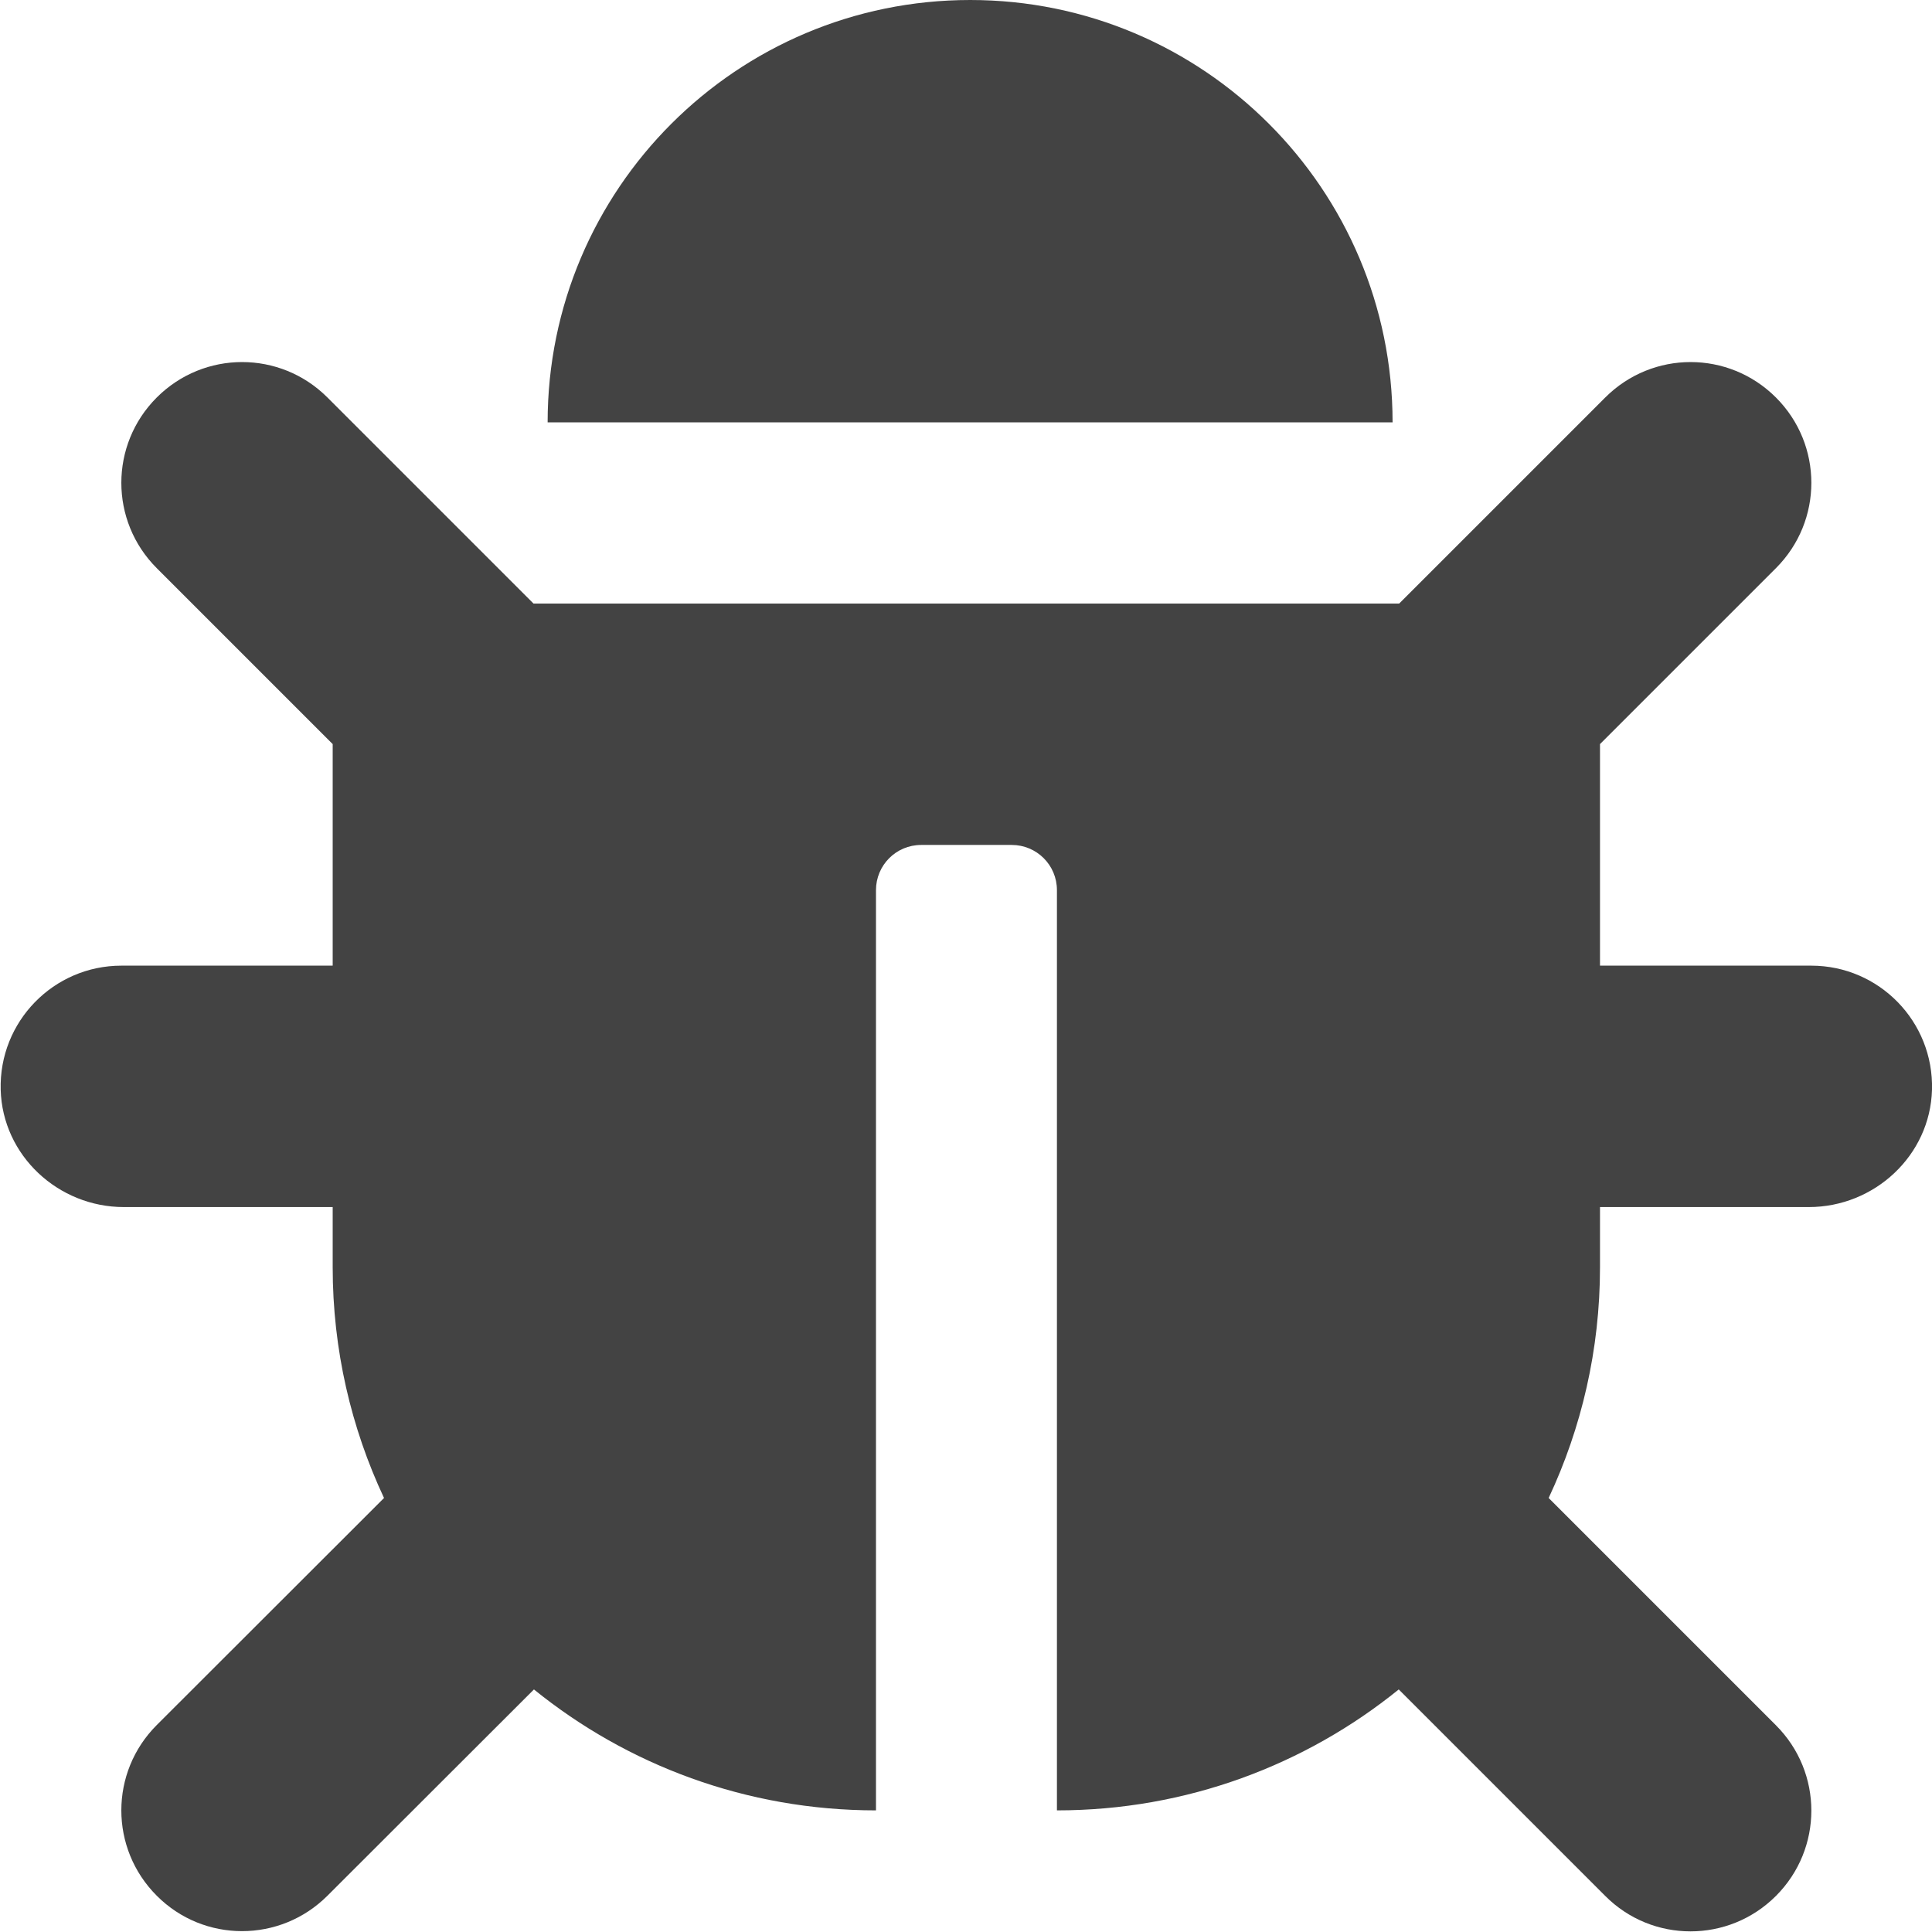
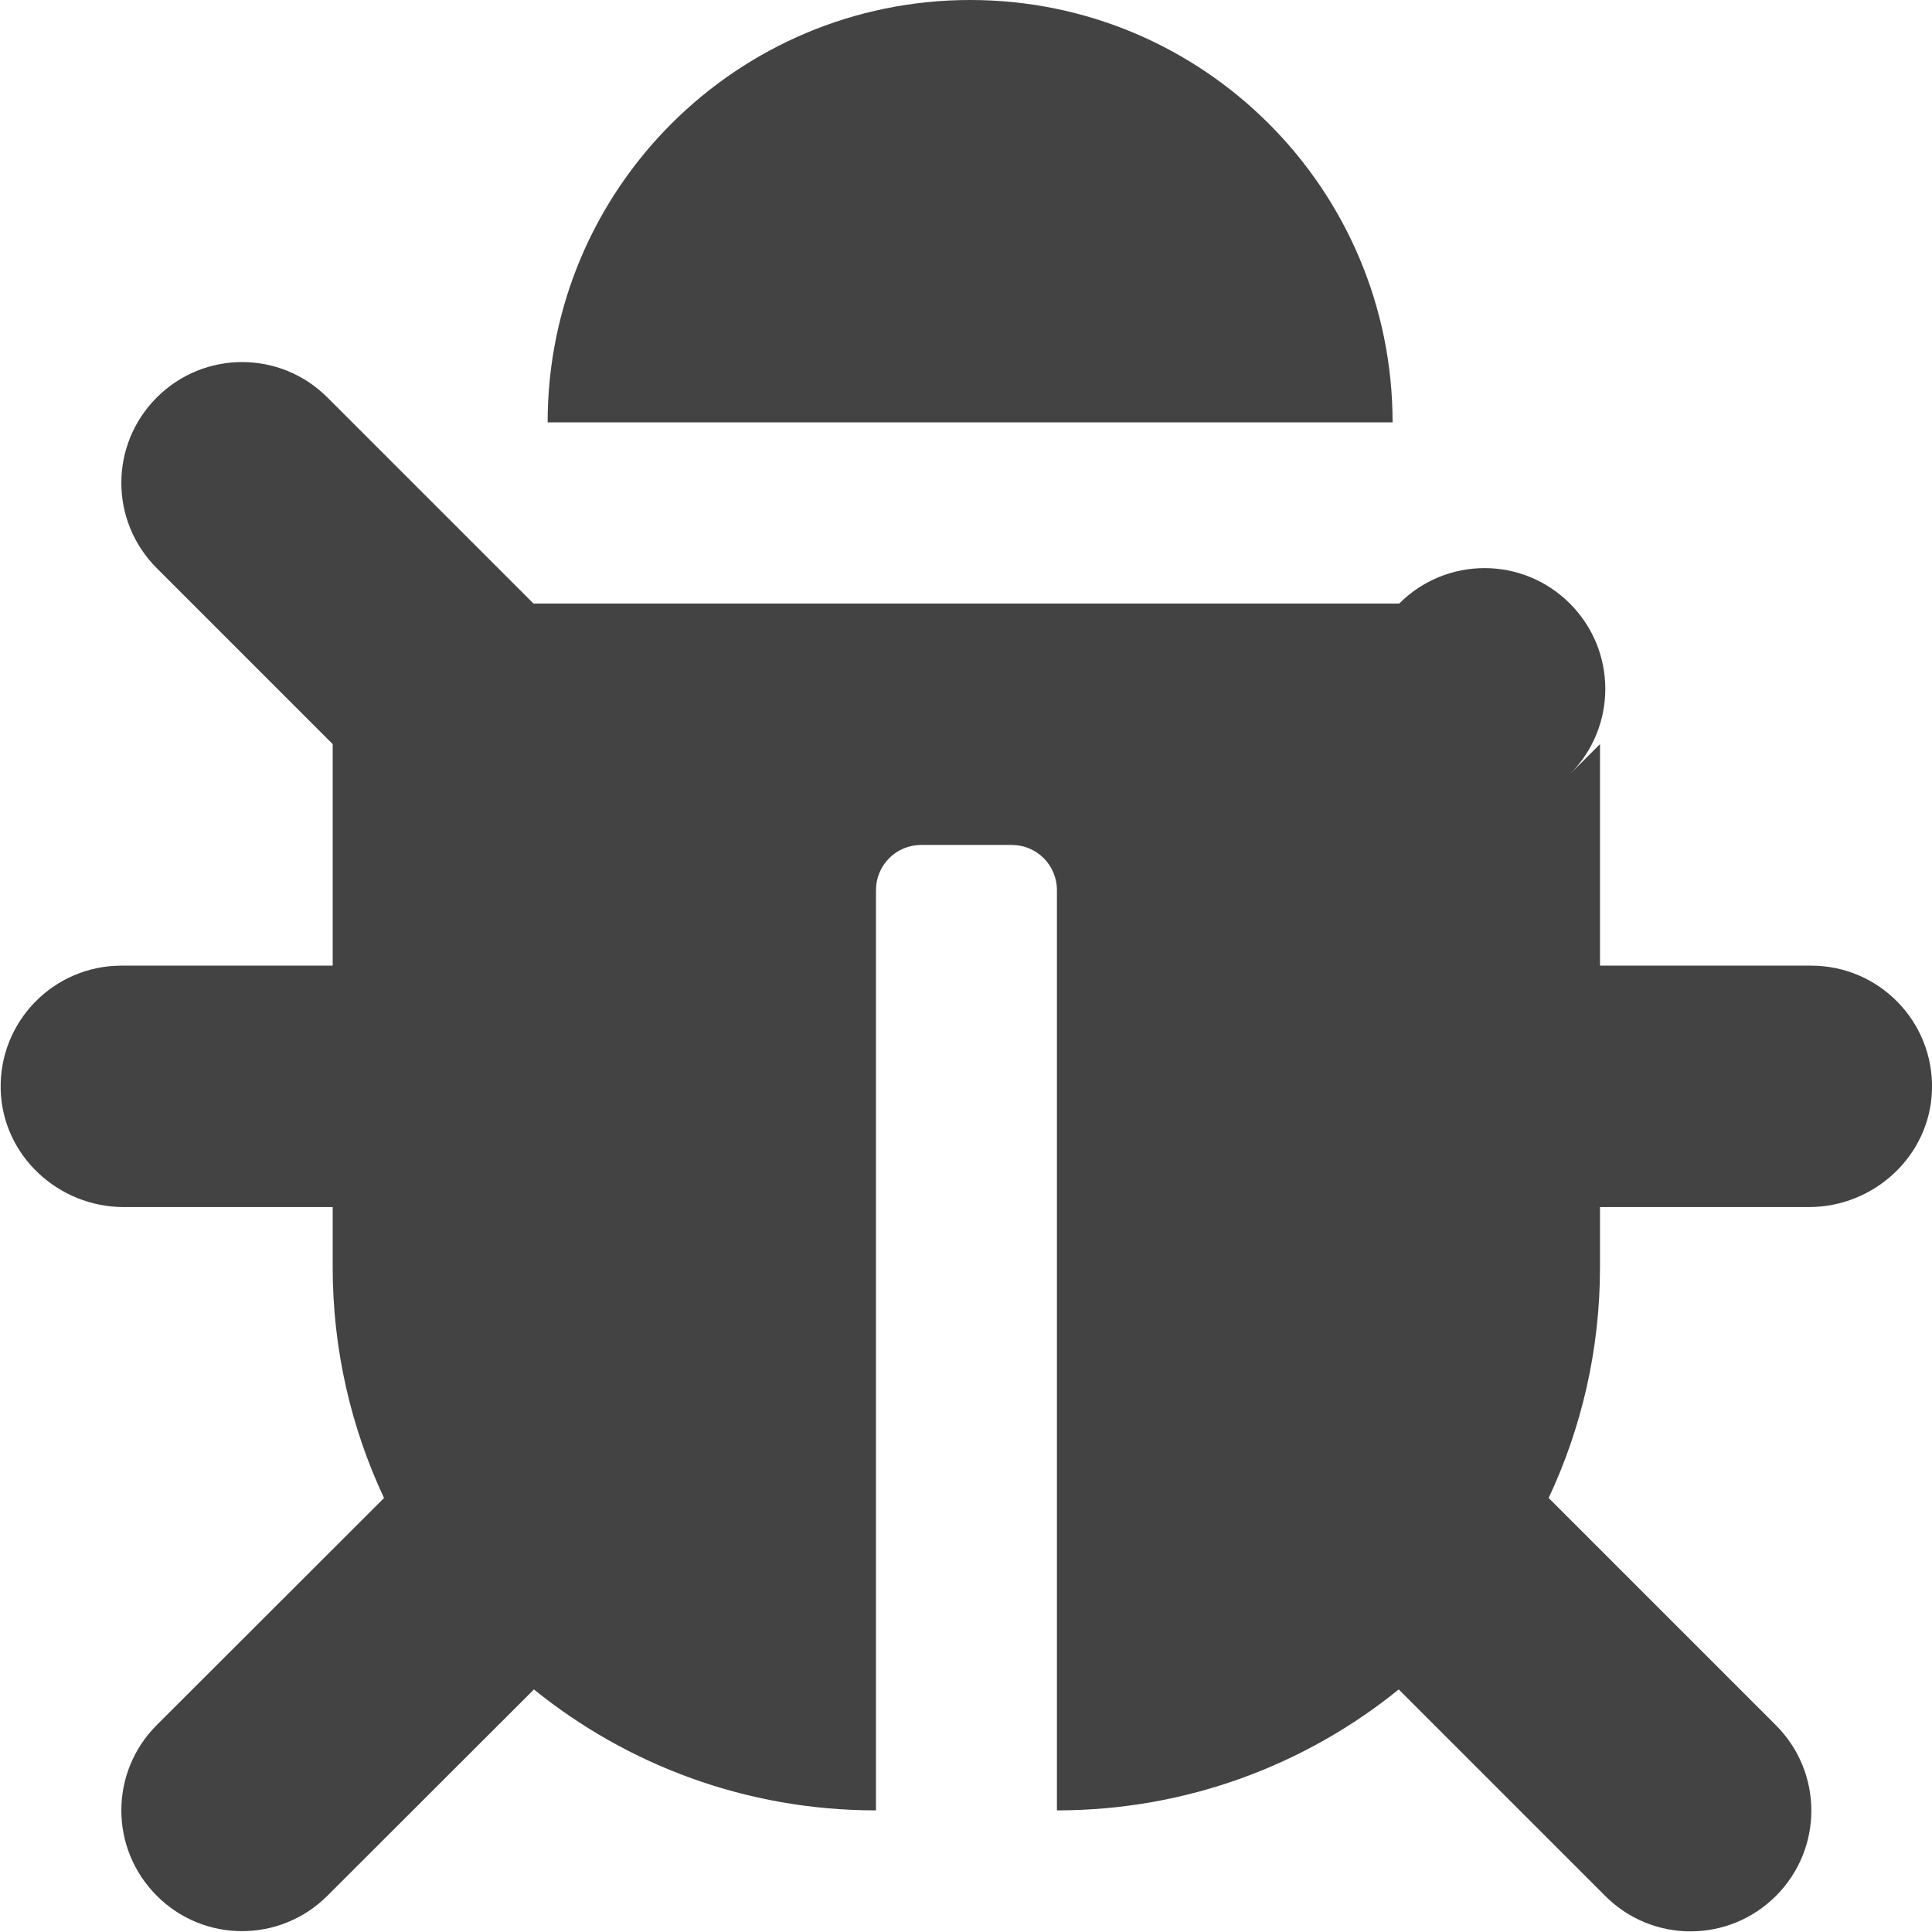
<svg xmlns="http://www.w3.org/2000/svg" xmlns:ns1="http://www.inkscape.org/namespaces/inkscape" xmlns:ns2="http://sodipodi.sourceforge.net/DTD/sodipodi-0.dtd" width="32" height="32" viewBox="0 0 8.467 8.467" version="1.1" id="svg8" ns1:version="1.0.2-2 (e86c870879, 2021-01-15)" ns2:docname="bug.svg" ns1:export-filename="D:\DEV_SRC\RxOT\DuAEF\src\DuESF\icons\w16\w16_bug.png" ns1:export-xdpi="48.000004" ns1:export-ydpi="48.000004">
  <defs id="defs2" />
  <ns2:namedview id="base" pagecolor="#ffffff" bordercolor="#666666" borderopacity="1.0" ns1:pageopacity="0.0" ns1:pageshadow="2" ns1:zoom="8.0000001" ns1:cx="6.2410388" ns1:cy="17.568674" ns1:document-units="mm" ns1:current-layer="svg8" showgrid="false" units="px" ns1:window-width="1767" ns1:window-height="1127" ns1:window-x="2303" ns1:window-y="274" ns1:window-maximized="0" ns1:document-rotation="0">
    <ns2:guide position="8.467,0" orientation="-32,0" id="guide854" ns1:locked="false" />
    <ns2:guide position="8.467,8.467" orientation="0,-32" id="guide856" ns1:locked="false" />
    <ns2:guide position="0,8.467" orientation="32,0" id="guide858" ns1:locked="false" />
  </ns2:namedview>
-   <path id="path1061" d="M 8.467,4.776 C 8.459,5.064 8.215,5.29 7.927,5.29 H 7.012 v 0.264 c 0,0.361 -0.081,0.704 -0.225,1.011 l 0.996,0.996 c 0.207,0.207 0.207,0.541 0,0.748 -0.207,0.207 -0.542,0.207 -0.748,0 L 6.13,7.404 C 5.721,7.735 5.2,7.934 4.632,7.934 V 3.901 c 0,-0.11 -0.089,-0.198 -0.198,-0.198 H 4.037 c -0.11,0 -0.198,0.089 -0.198,0.198 V 7.934 C 3.271,7.934 2.749,7.735 2.34,7.404 L 1.435,8.308 c -0.207,0.207 -0.542,0.207 -0.748,0 -0.207,-0.207 -0.207,-0.541 0,-0.748 L 1.683,6.565 C 1.539,6.258 1.458,5.915 1.458,5.554 V 5.29 H 0.543 c -0.288,0 -0.532,-0.226 -0.54,-0.514 -0.008,-0.299 0.232,-0.544 0.529,-0.544 H 1.458 V 3.261 L 0.687,2.49 c -0.207,-0.207 -0.207,-0.541 0,-0.748 0.207,-0.207 0.541,-0.207 0.748,0 L 2.338,2.645 H 6.132 L 7.035,1.742 c 0.207,-0.207 0.541,-0.207 0.748,0 0.207,0.207 0.207,0.541 0,0.748 L 7.012,3.261 v 0.971 h 0.926 c 0.297,0 0.537,0.245 0.529,0.544 z M 4.252,0 C 3.229,0 2.4,0.829 2.4,1.851 H 6.103 C 6.103,0.829 5.274,0 4.252,0 Z" ns1:connector-curvature="0" style="fill:#434343;fill-opacity:1;stroke-width:0.017" />
+   <path id="path1061" d="M 8.467,4.776 C 8.459,5.064 8.215,5.29 7.927,5.29 H 7.012 v 0.264 c 0,0.361 -0.081,0.704 -0.225,1.011 l 0.996,0.996 c 0.207,0.207 0.207,0.541 0,0.748 -0.207,0.207 -0.542,0.207 -0.748,0 L 6.13,7.404 C 5.721,7.735 5.2,7.934 4.632,7.934 V 3.901 c 0,-0.11 -0.089,-0.198 -0.198,-0.198 H 4.037 c -0.11,0 -0.198,0.089 -0.198,0.198 V 7.934 C 3.271,7.934 2.749,7.735 2.34,7.404 L 1.435,8.308 c -0.207,0.207 -0.542,0.207 -0.748,0 -0.207,-0.207 -0.207,-0.541 0,-0.748 L 1.683,6.565 C 1.539,6.258 1.458,5.915 1.458,5.554 V 5.29 H 0.543 c -0.288,0 -0.532,-0.226 -0.54,-0.514 -0.008,-0.299 0.232,-0.544 0.529,-0.544 H 1.458 V 3.261 L 0.687,2.49 c -0.207,-0.207 -0.207,-0.541 0,-0.748 0.207,-0.207 0.541,-0.207 0.748,0 L 2.338,2.645 H 6.132 c 0.207,-0.207 0.541,-0.207 0.748,0 0.207,0.207 0.207,0.541 0,0.748 L 7.012,3.261 v 0.971 h 0.926 c 0.297,0 0.537,0.245 0.529,0.544 z M 4.252,0 C 3.229,0 2.4,0.829 2.4,1.851 H 6.103 C 6.103,0.829 5.274,0 4.252,0 Z" ns1:connector-curvature="0" style="fill:#434343;fill-opacity:1;stroke-width:0.017" />
</svg>